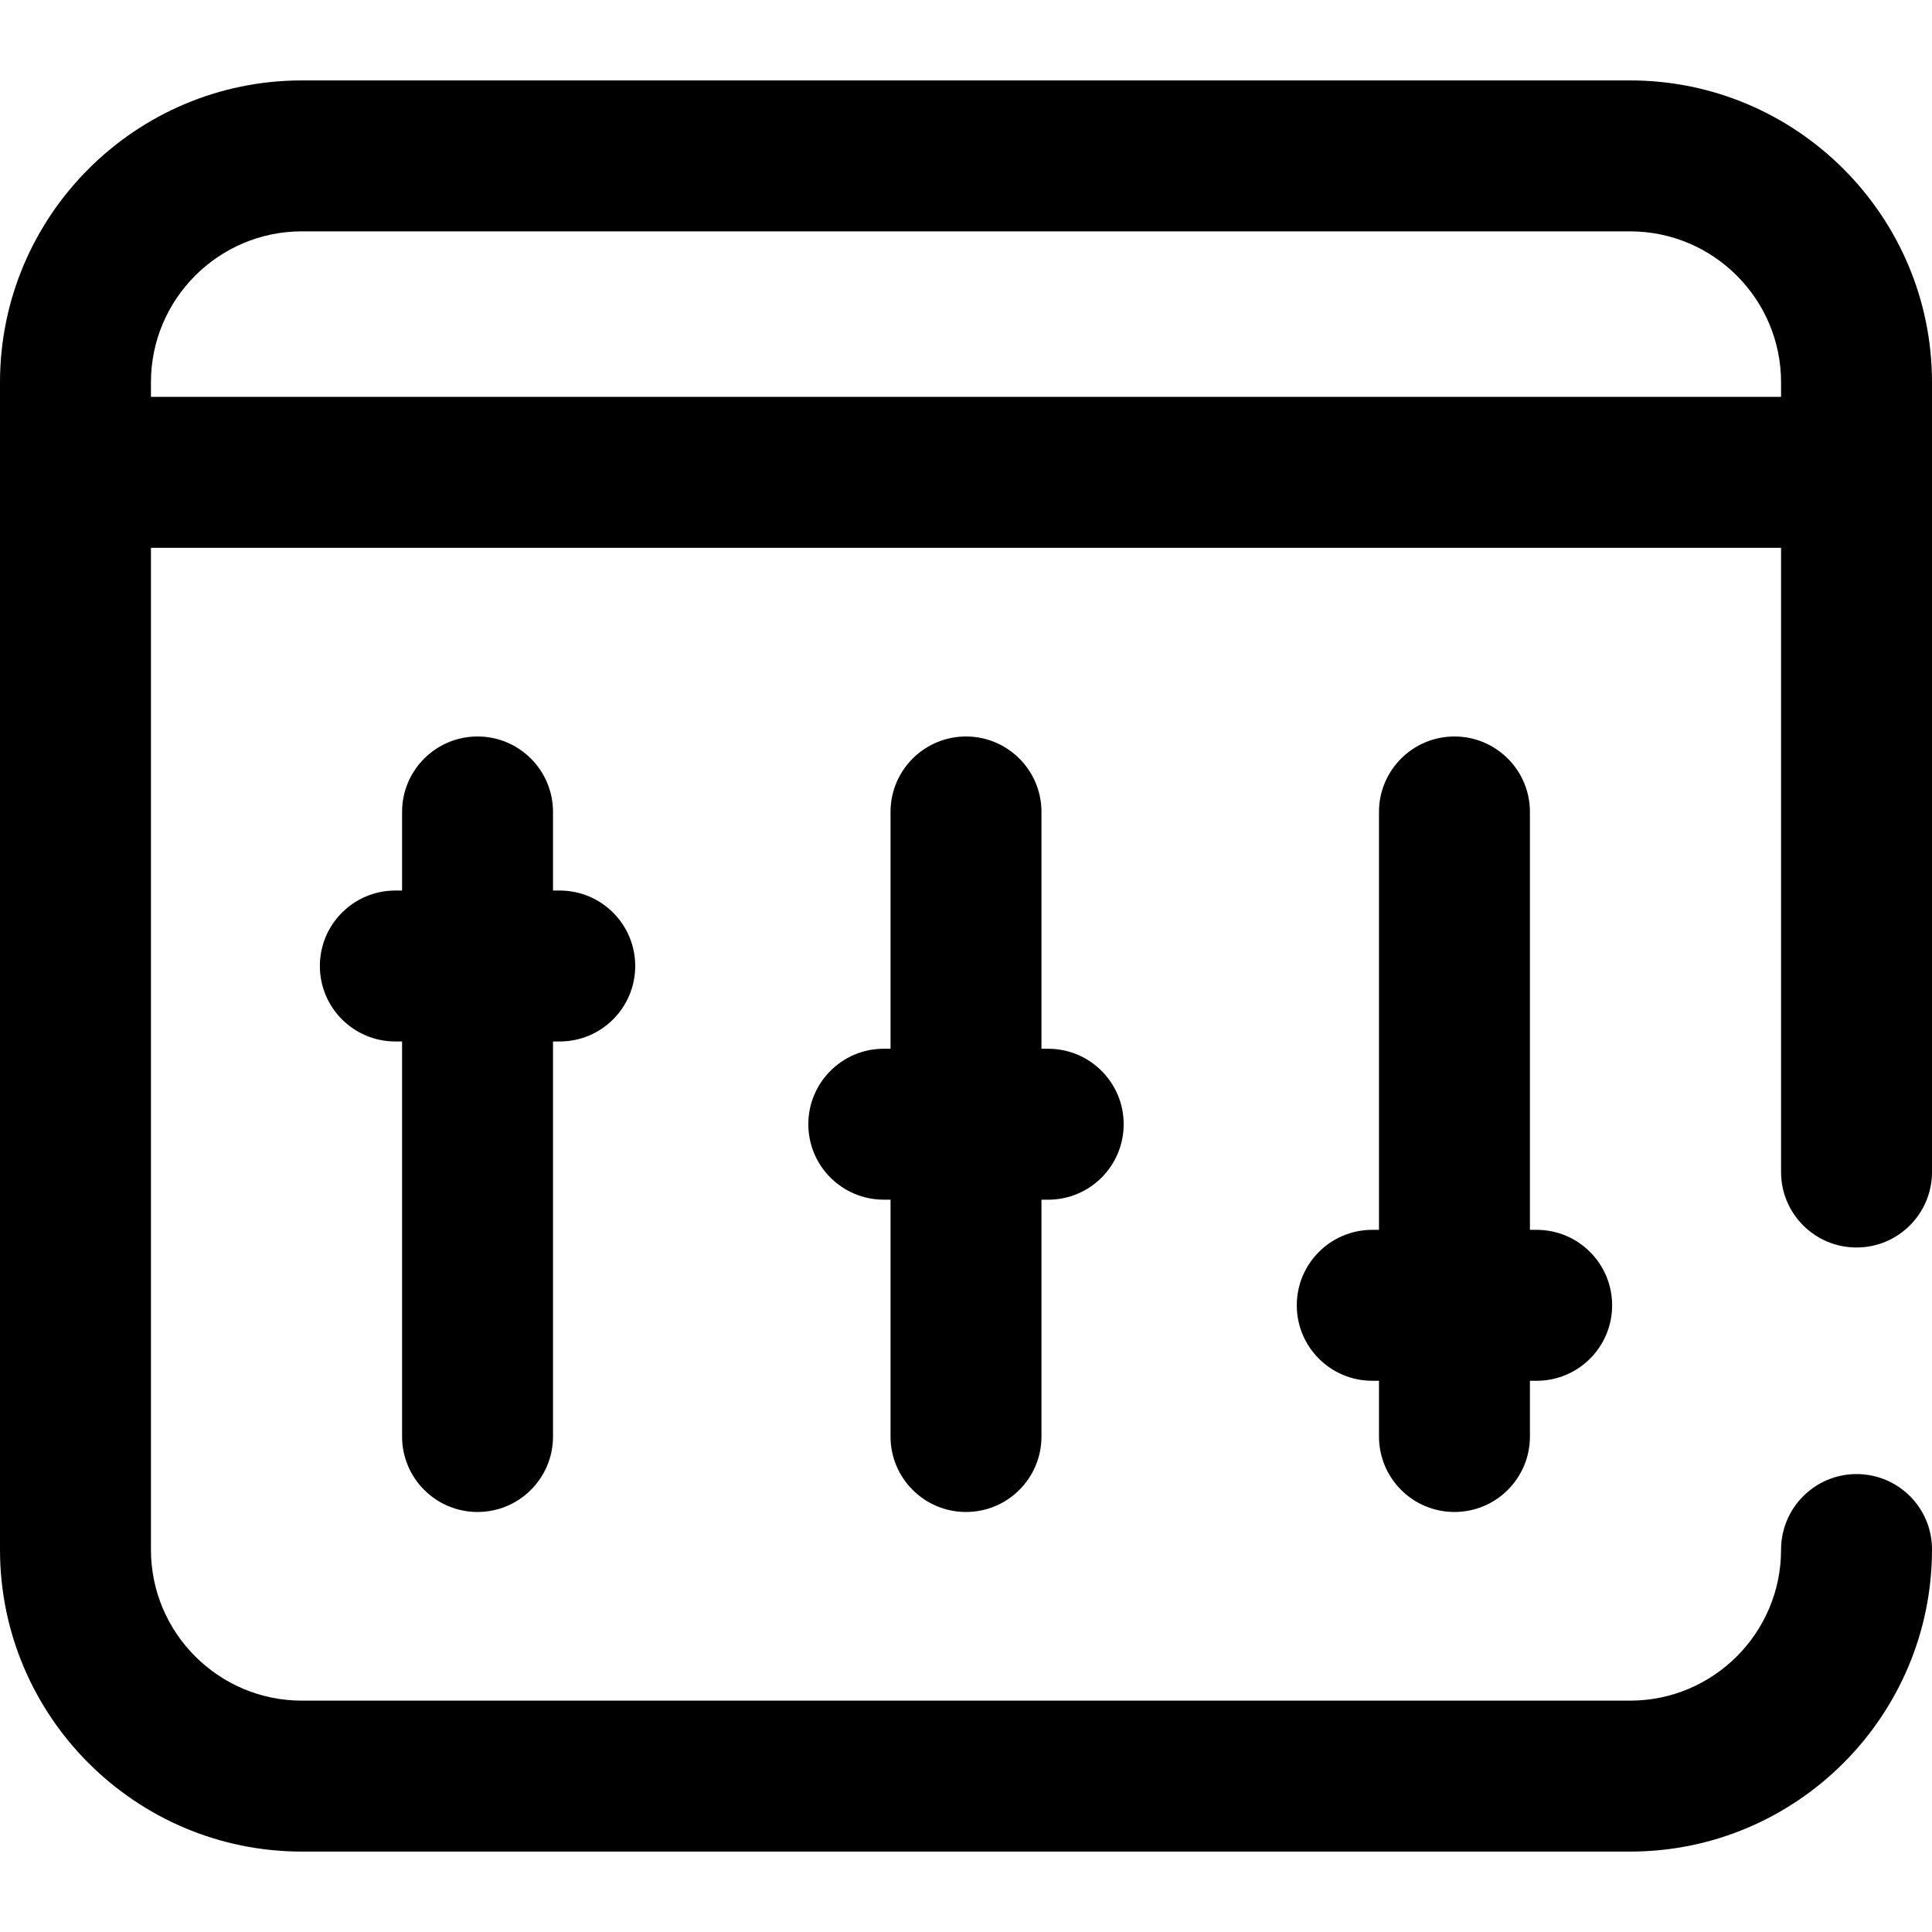
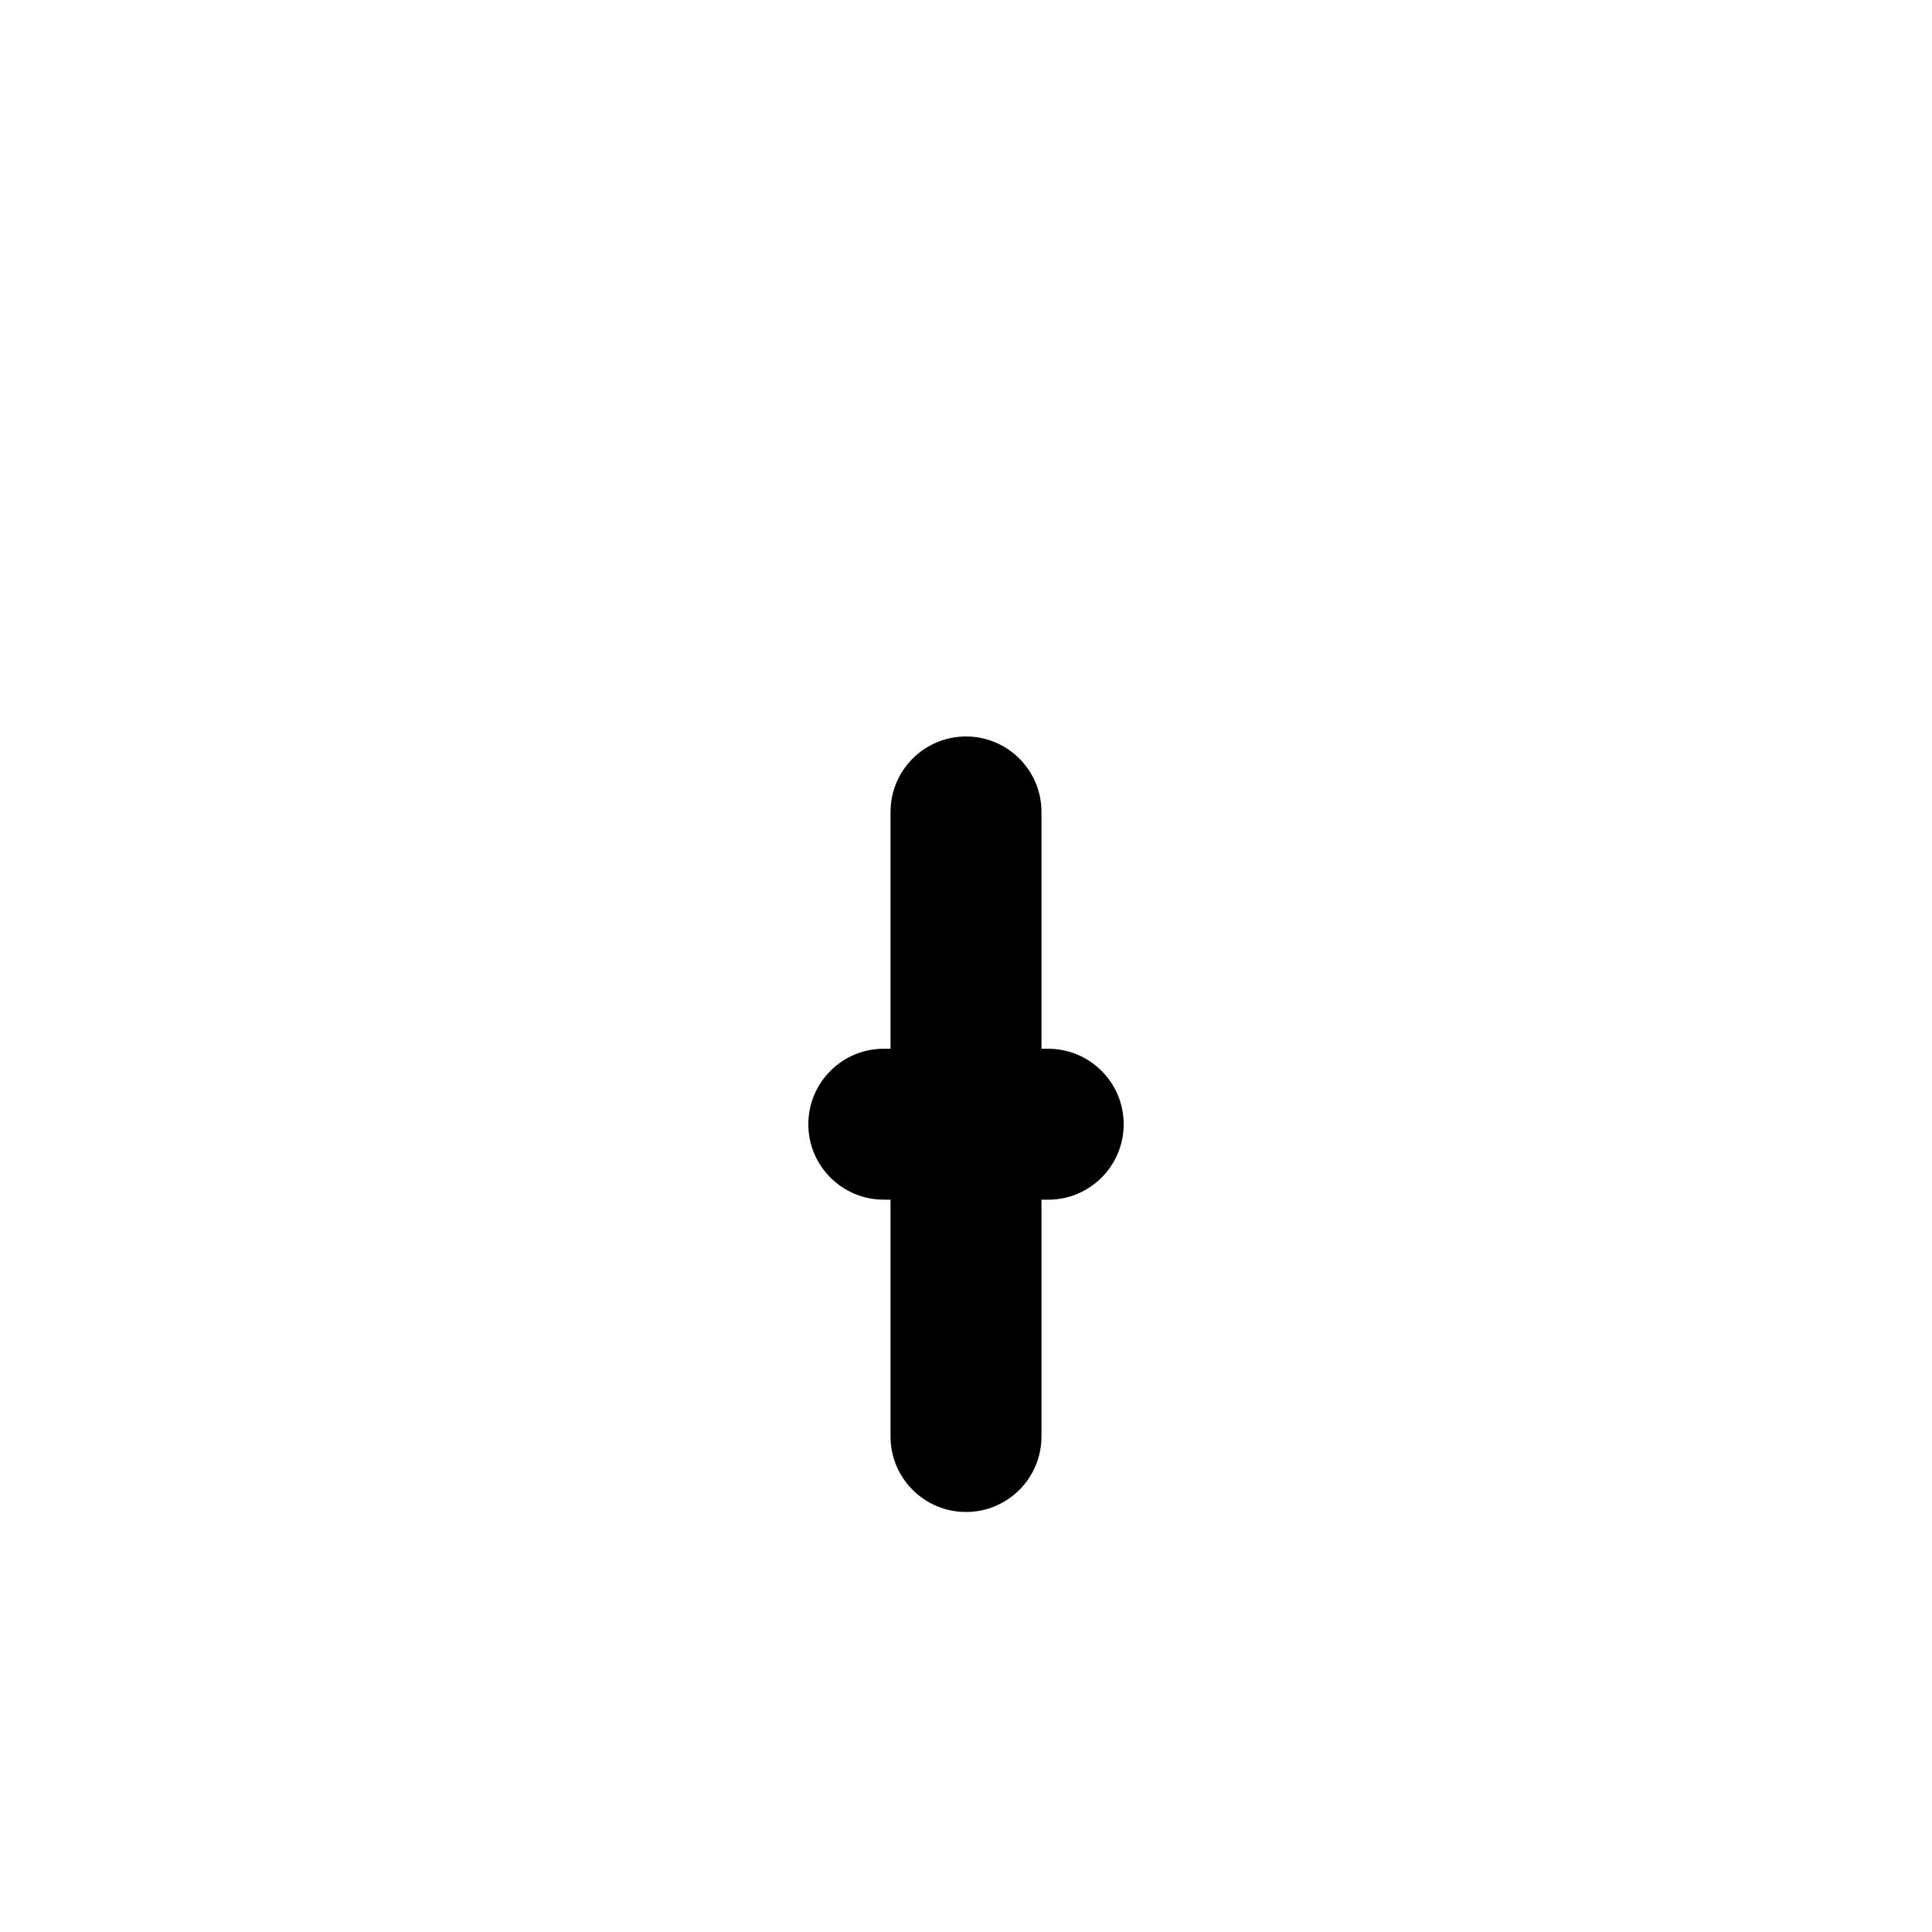
<svg xmlns="http://www.w3.org/2000/svg" width="80" height="80" viewBox="0 0 80 80" fill="none">
-   <path d="M19.774 62.608C21.5 62.608 22.899 61.209 22.899 59.483V43.125H23.178C24.904 43.125 26.303 41.726 26.303 40C26.303 38.274 24.904 36.875 23.178 36.875H22.899V33.621C22.899 31.895 21.5 30.496 19.774 30.496C18.048 30.496 16.649 31.895 16.649 33.621V36.875H16.37C14.644 36.875 13.245 38.274 13.245 40C13.245 41.726 14.644 43.125 16.37 43.125H16.649V59.483C16.649 61.209 18.048 62.608 19.774 62.608Z" fill="black" />
  <path d="M40 62.608C41.726 62.608 43.125 61.209 43.125 59.483V49.677H43.404C45.13 49.677 46.529 48.278 46.529 46.552C46.529 44.826 45.13 43.427 43.404 43.427H43.125V33.621C43.125 31.895 41.726 30.496 40 30.496C38.274 30.496 36.875 31.895 36.875 33.621V43.426H36.596C34.87 43.426 33.471 44.826 33.471 46.551C33.471 48.278 34.87 49.676 36.596 49.676H36.875V59.483C36.875 61.209 38.274 62.608 40 62.608Z" fill="black" />
-   <path d="M60.226 62.608C61.952 62.608 63.351 61.209 63.351 59.483V57.175H63.63C65.356 57.175 66.755 55.776 66.755 54.05C66.755 52.324 65.356 50.925 63.63 50.925H63.351V33.621C63.351 31.895 61.952 30.496 60.226 30.496C58.5 30.496 57.101 31.895 57.101 33.621V50.925H56.822C55.096 50.925 53.697 52.324 53.697 54.05C53.697 55.776 55.096 57.175 56.822 57.175H57.101V59.483C57.101 61.209 58.5 62.608 60.226 62.608Z" fill="black" />
-   <path d="M76.875 51.656C78.601 51.656 80 50.257 80 48.531V15.83C80 8.938 74.392 3.33 67.5 3.33H12.5C5.607 3.33 0 8.938 0 15.83V64.17C0 71.062 5.607 76.67 12.5 76.67H67.5C74.392 76.67 80 71.062 80 64.156C80 62.43 78.601 61.038 76.875 61.038C75.149 61.038 73.75 62.444 73.75 64.17C73.75 67.616 70.946 70.42 67.5 70.42H12.5C9.054 70.42 6.25 67.616 6.25 64.17V22.683H73.75V48.531C73.75 50.257 75.149 51.656 76.875 51.656ZM6.25 16.433V15.83C6.25 12.384 9.054 9.58 12.5 9.58H67.5C70.946 9.58 73.75 12.384 73.75 15.83V16.433H6.25Z" fill="black" />
</svg>